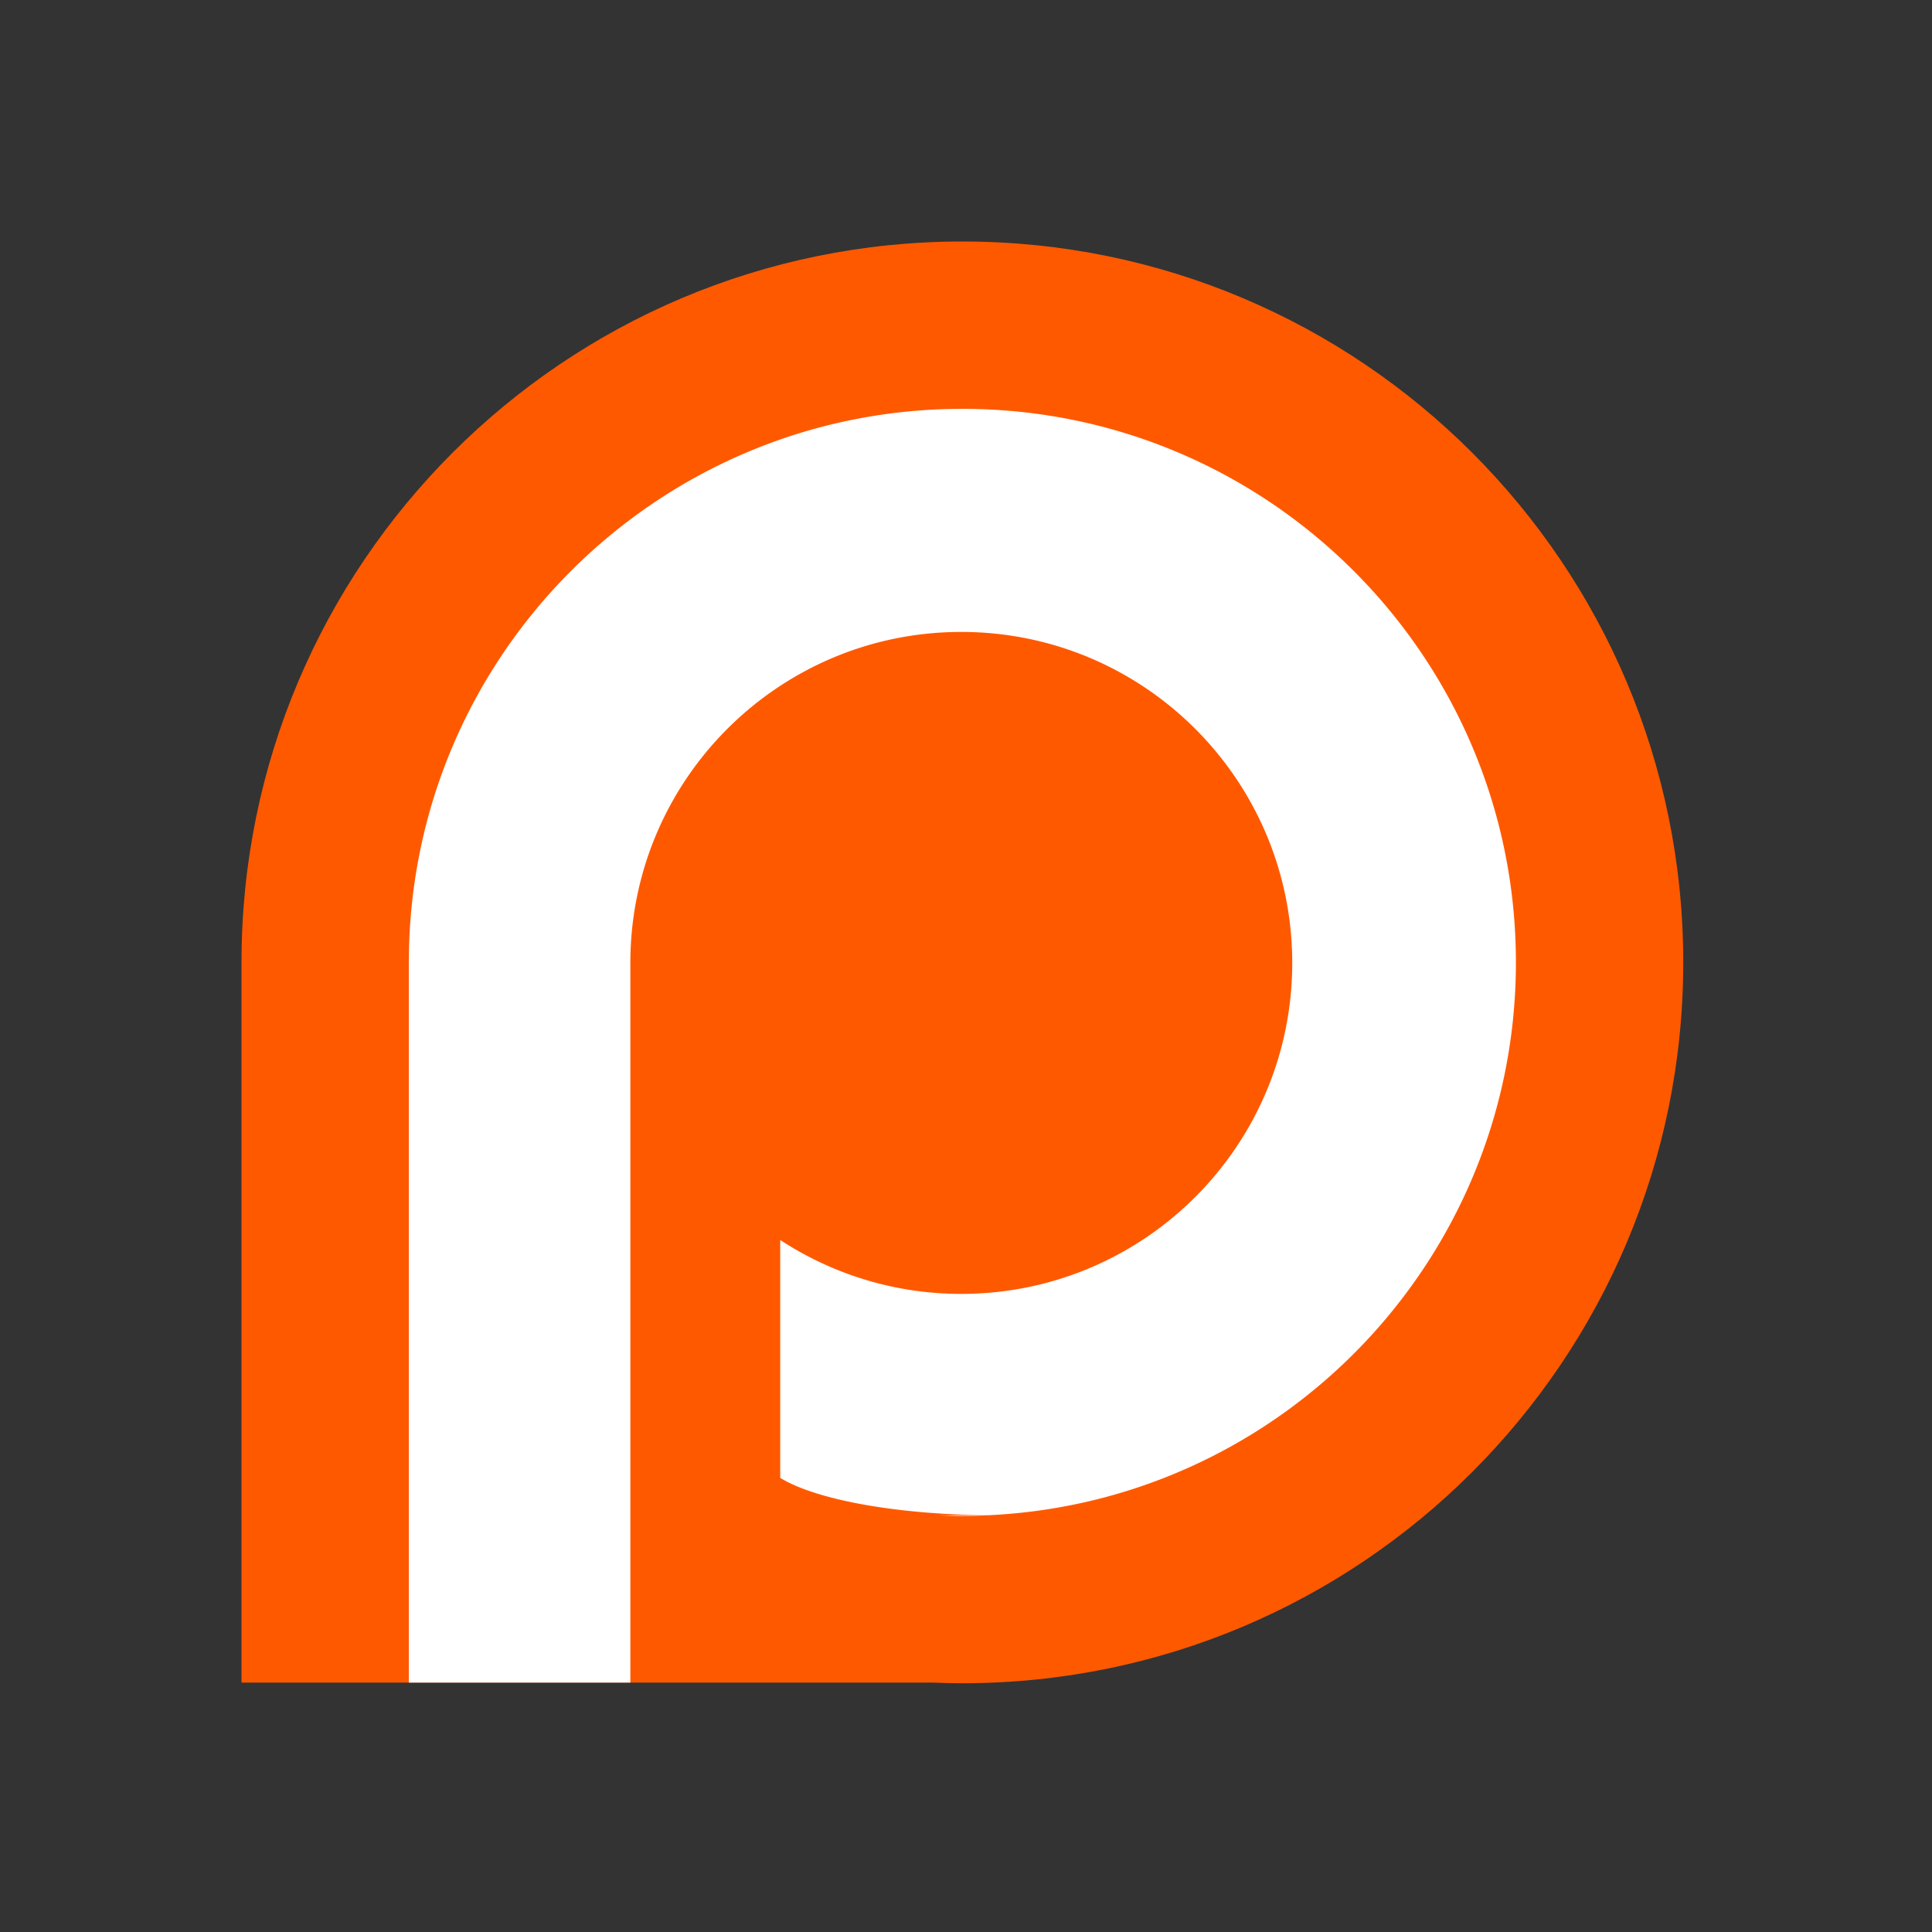
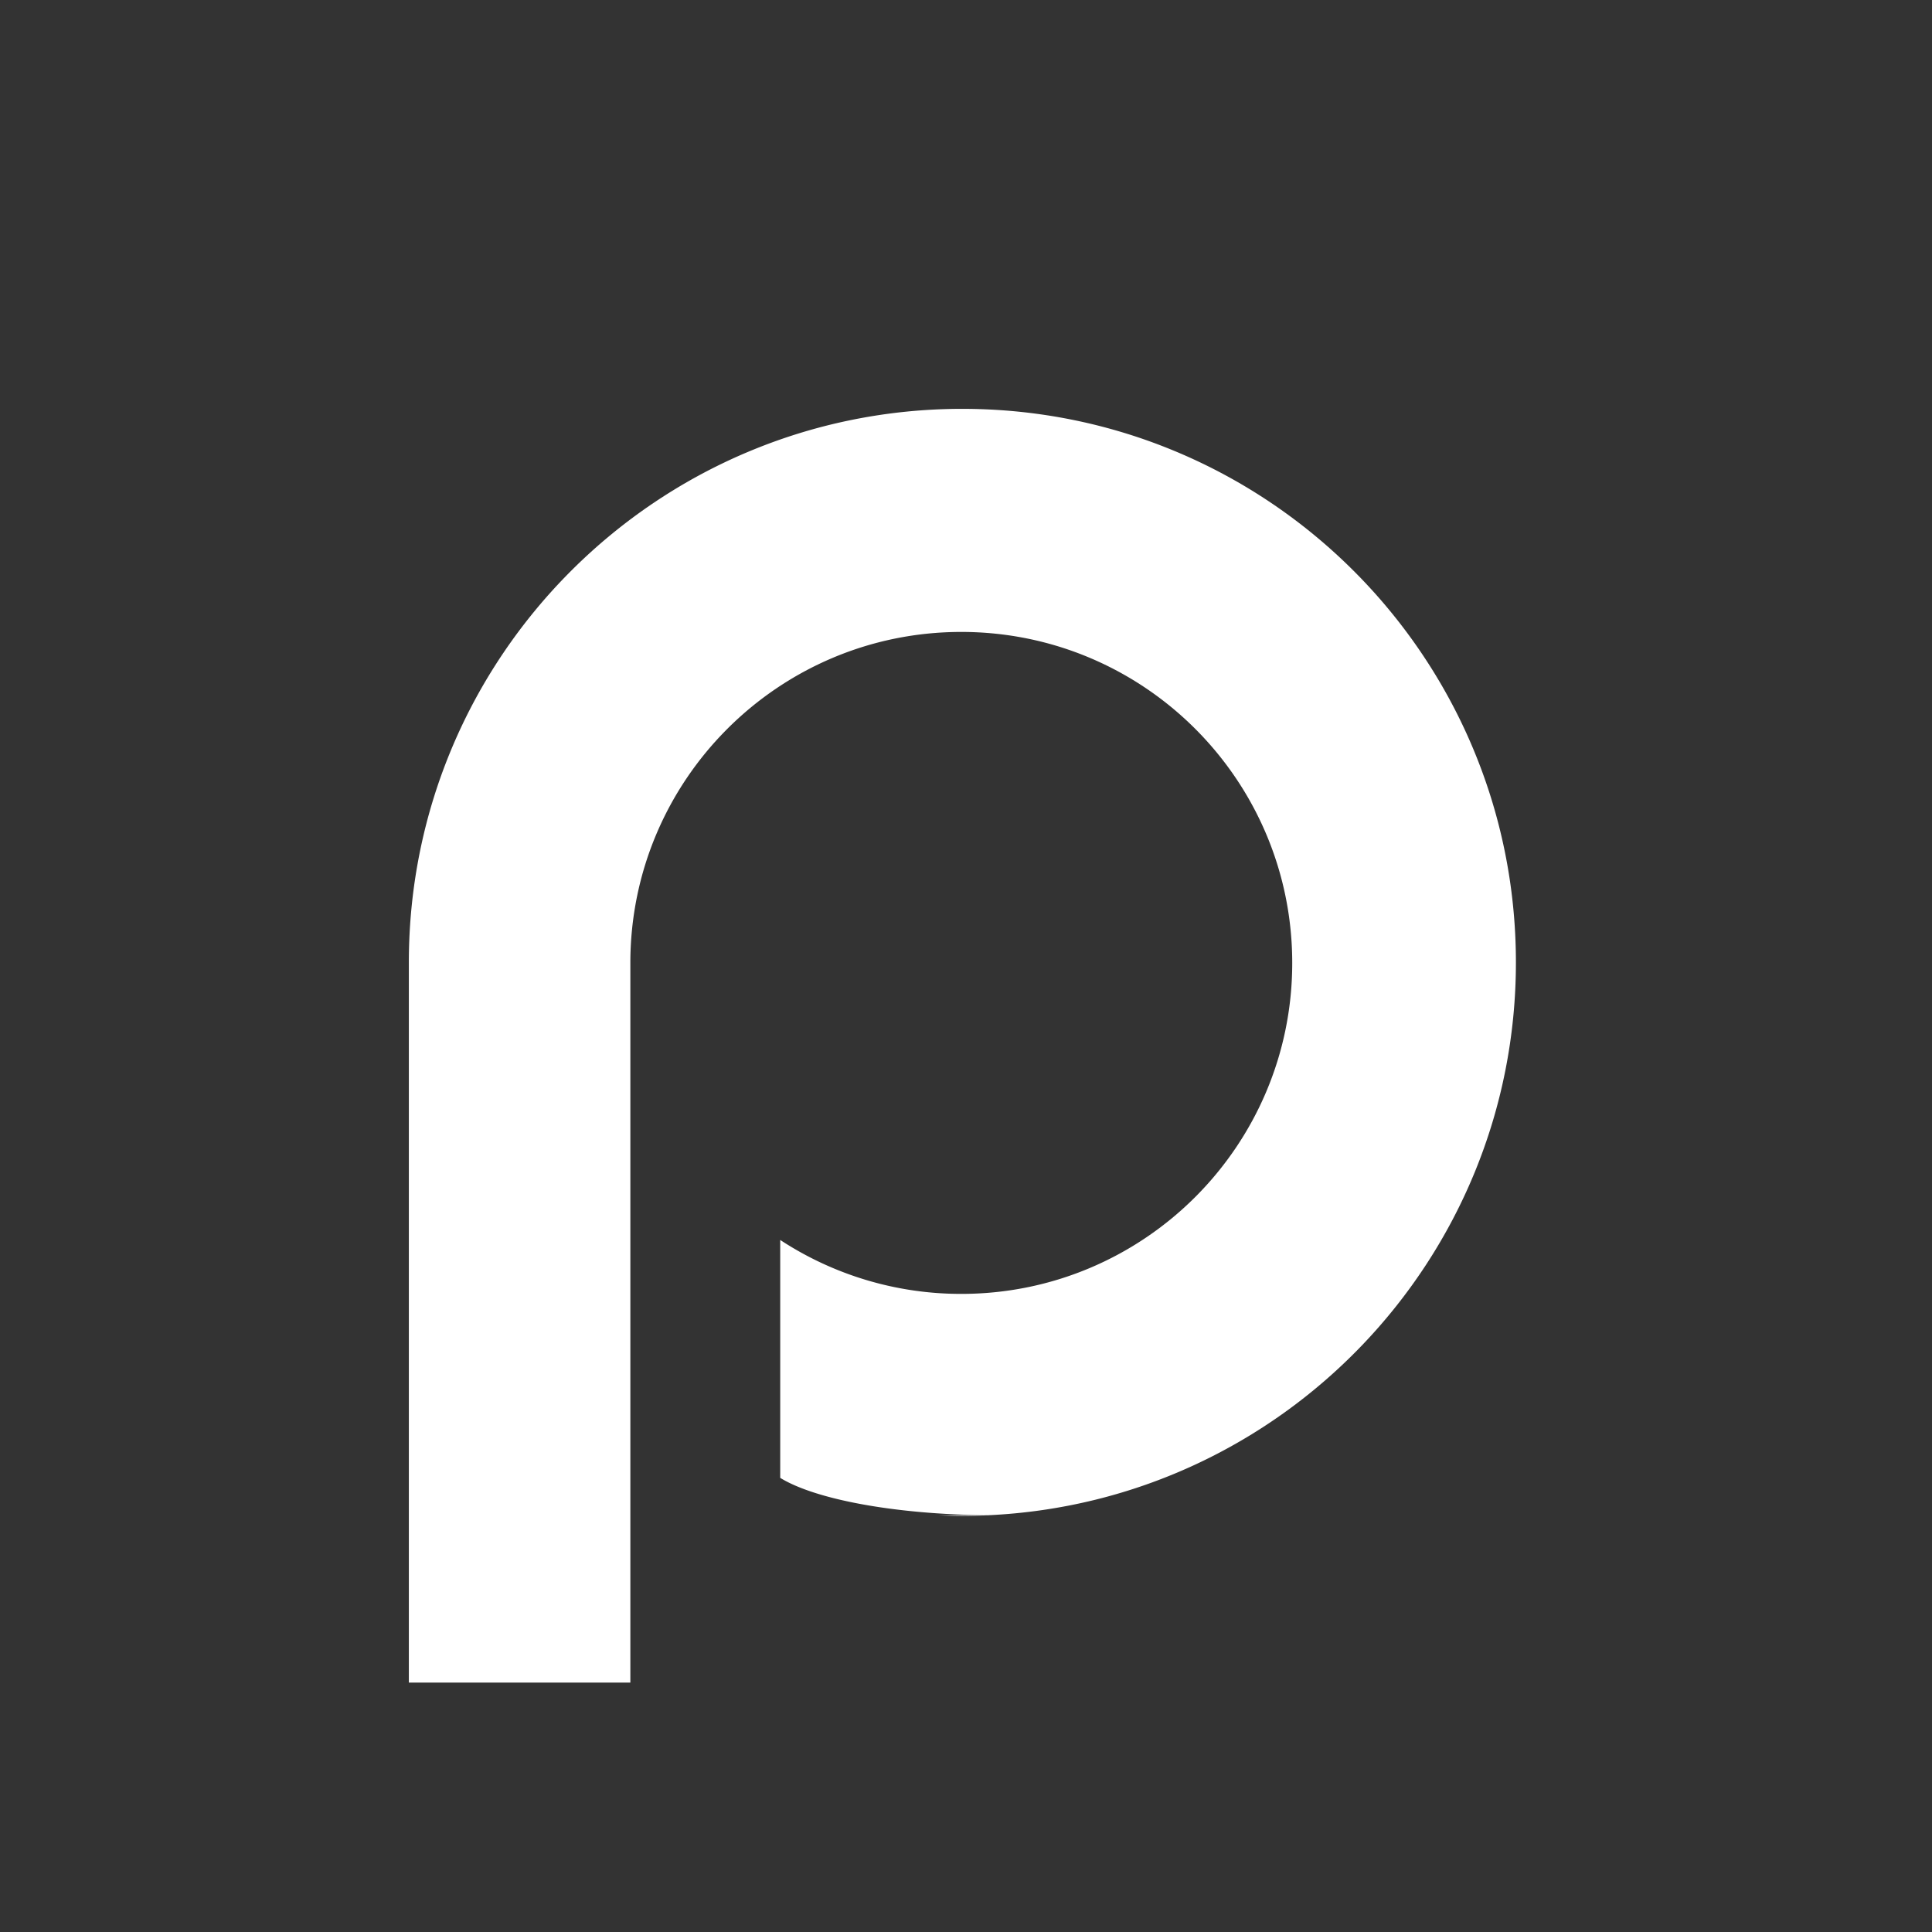
<svg xmlns="http://www.w3.org/2000/svg" width="200" height="200">
  <rect width="100%" height="100%" fill="#333333" stroke="none" />
  <g fill-rule="nonzero" fill="none">
-     <path d="M99.624 25C58.41 25 25 58.41 25 99.624v74.556h71.498c1.036.043 2.08.069 3.126.069 41.215 0 74.625-33.41 74.625-74.625C174.249 58.41 140.839 25 99.624 25z" fill="#FF5900" />
    <path d="M99.624 42.323c-31.645 0-57.3 25.656-57.3 57.301v74.556h22.93V99.685c0-18.921 15.337-34.267 34.258-34.267 18.922 0 34.259 15.346 34.259 34.267 0 18.92-15.337 34.258-34.259 34.258a34.112 34.112 0 0 1-18.744-5.582v24.628c3.608 2.22 11.847 3.789 21.51 3.868 30.412-1.388 54.648-26.478 54.648-57.233 0-31.645-25.657-57.3-57.302-57.3zm-2.403 114.543c.796.032 1.6.06 2.403.06.847 0 1.687-.024 2.524-.06h-4.927z" fill="#FFF" />
  </g>
</svg>